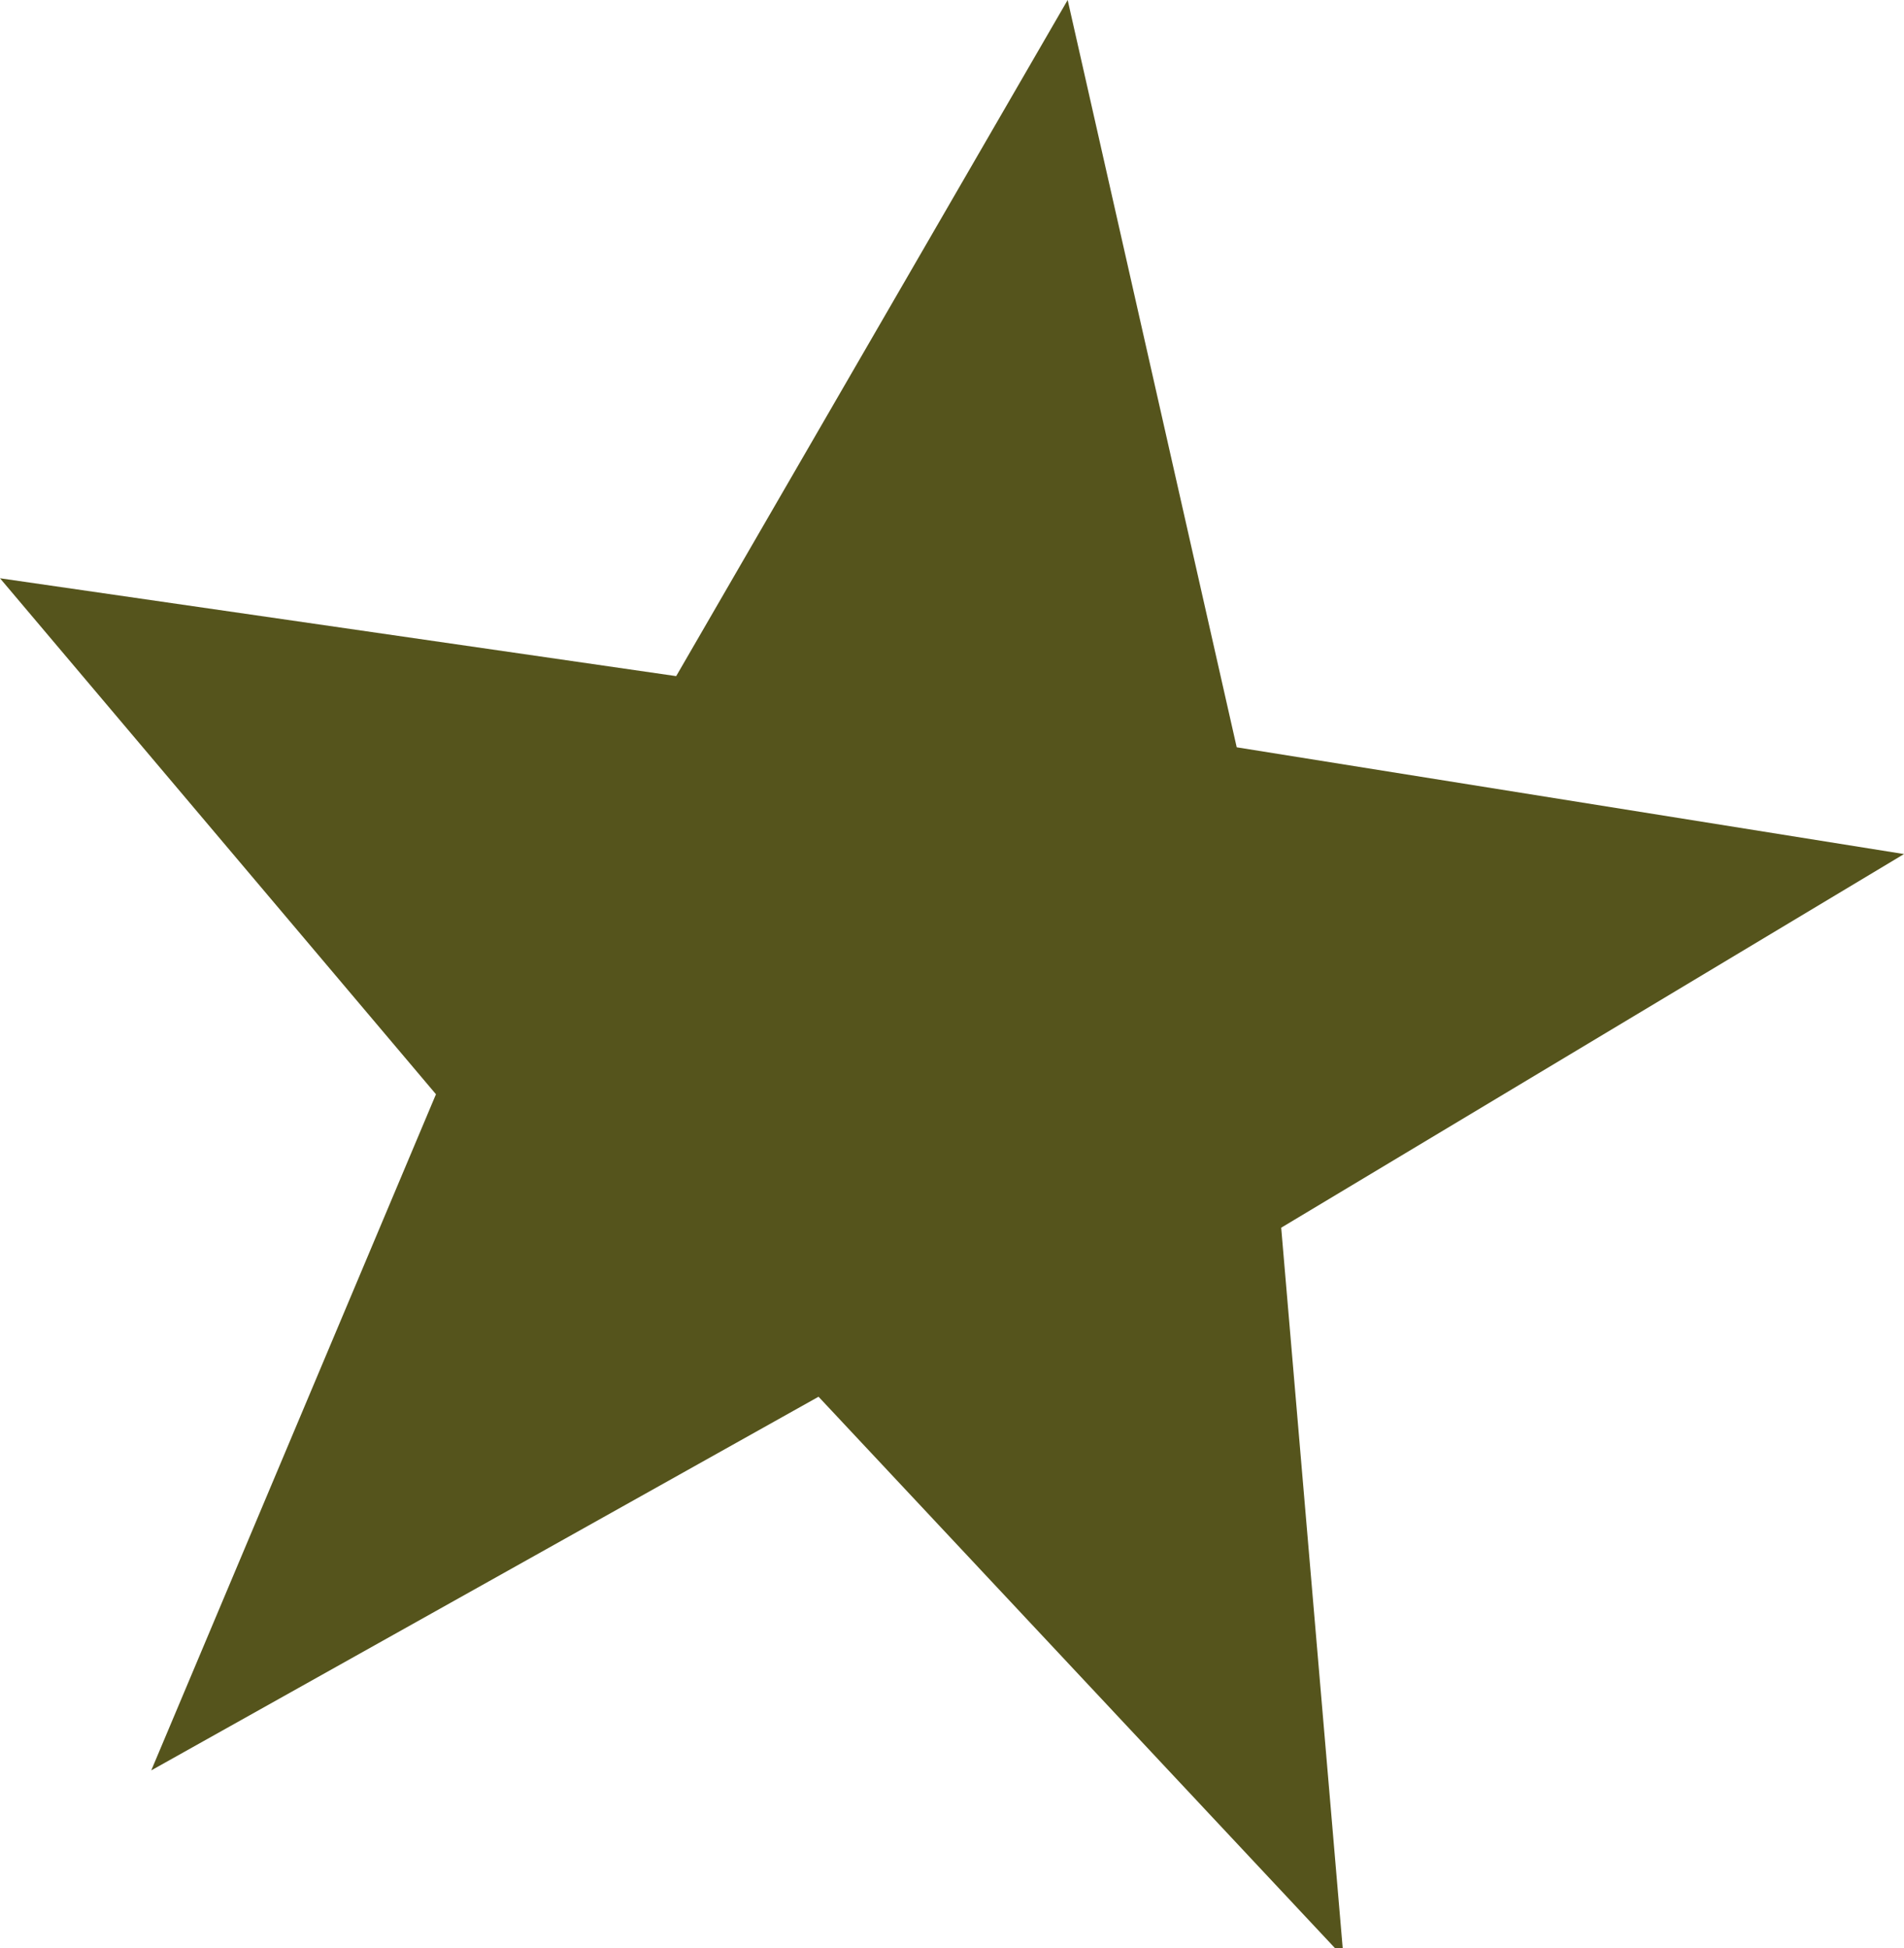
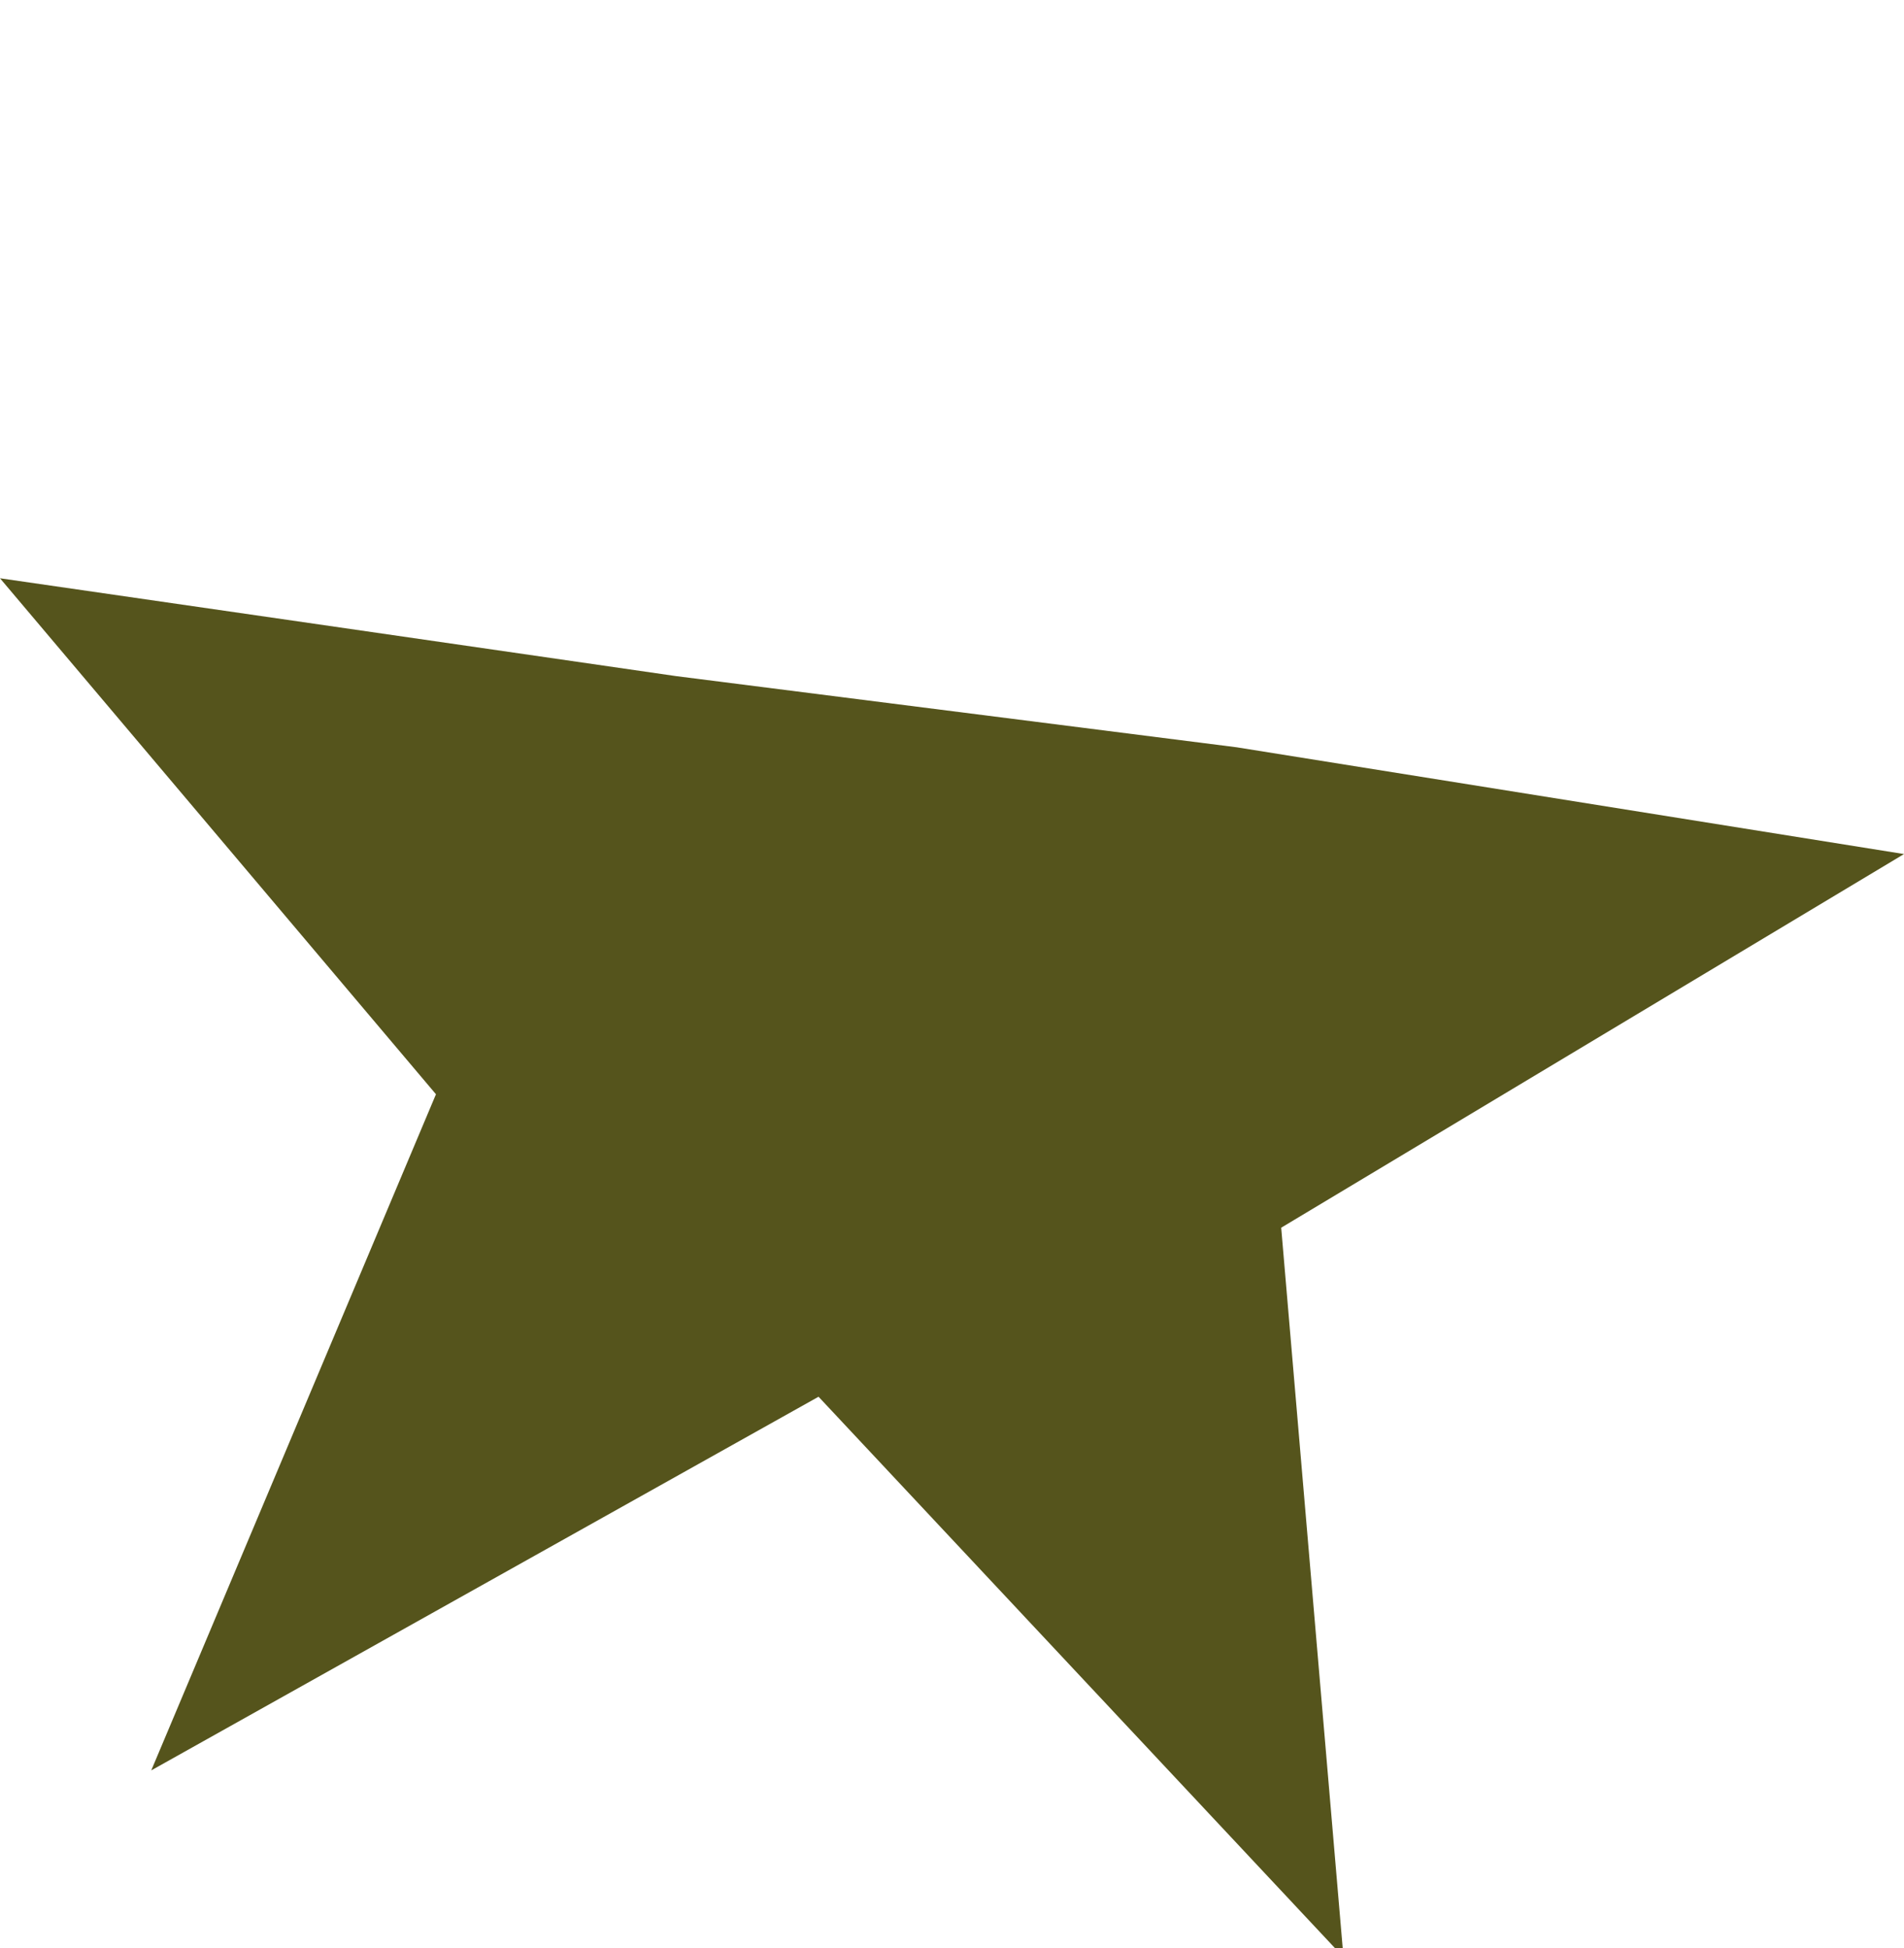
<svg xmlns="http://www.w3.org/2000/svg" version="1.1" id="Capa_1" x="0px" y="0px" viewBox="0 0 21.4 21.9" style="enable-background:new 0 0 21.4 21.9;" xml:space="preserve">
  <style type="text/css">
	.st0{fill-rule:evenodd;clip-rule:evenodd;fill:#55541C;}
</style>
-   <path class="st0" d="M13.9,8.4L12,0L7.6,7.6L0,6.5l4.9,5.8l-3.2,7.6l7.5-4.2l5.9,6.3l-0.7-8.2l7-4.2L13.9,8.4z" />
+   <path class="st0" d="M13.9,8.4L7.6,7.6L0,6.5l4.9,5.8l-3.2,7.6l7.5-4.2l5.9,6.3l-0.7-8.2l7-4.2L13.9,8.4z" />
</svg>